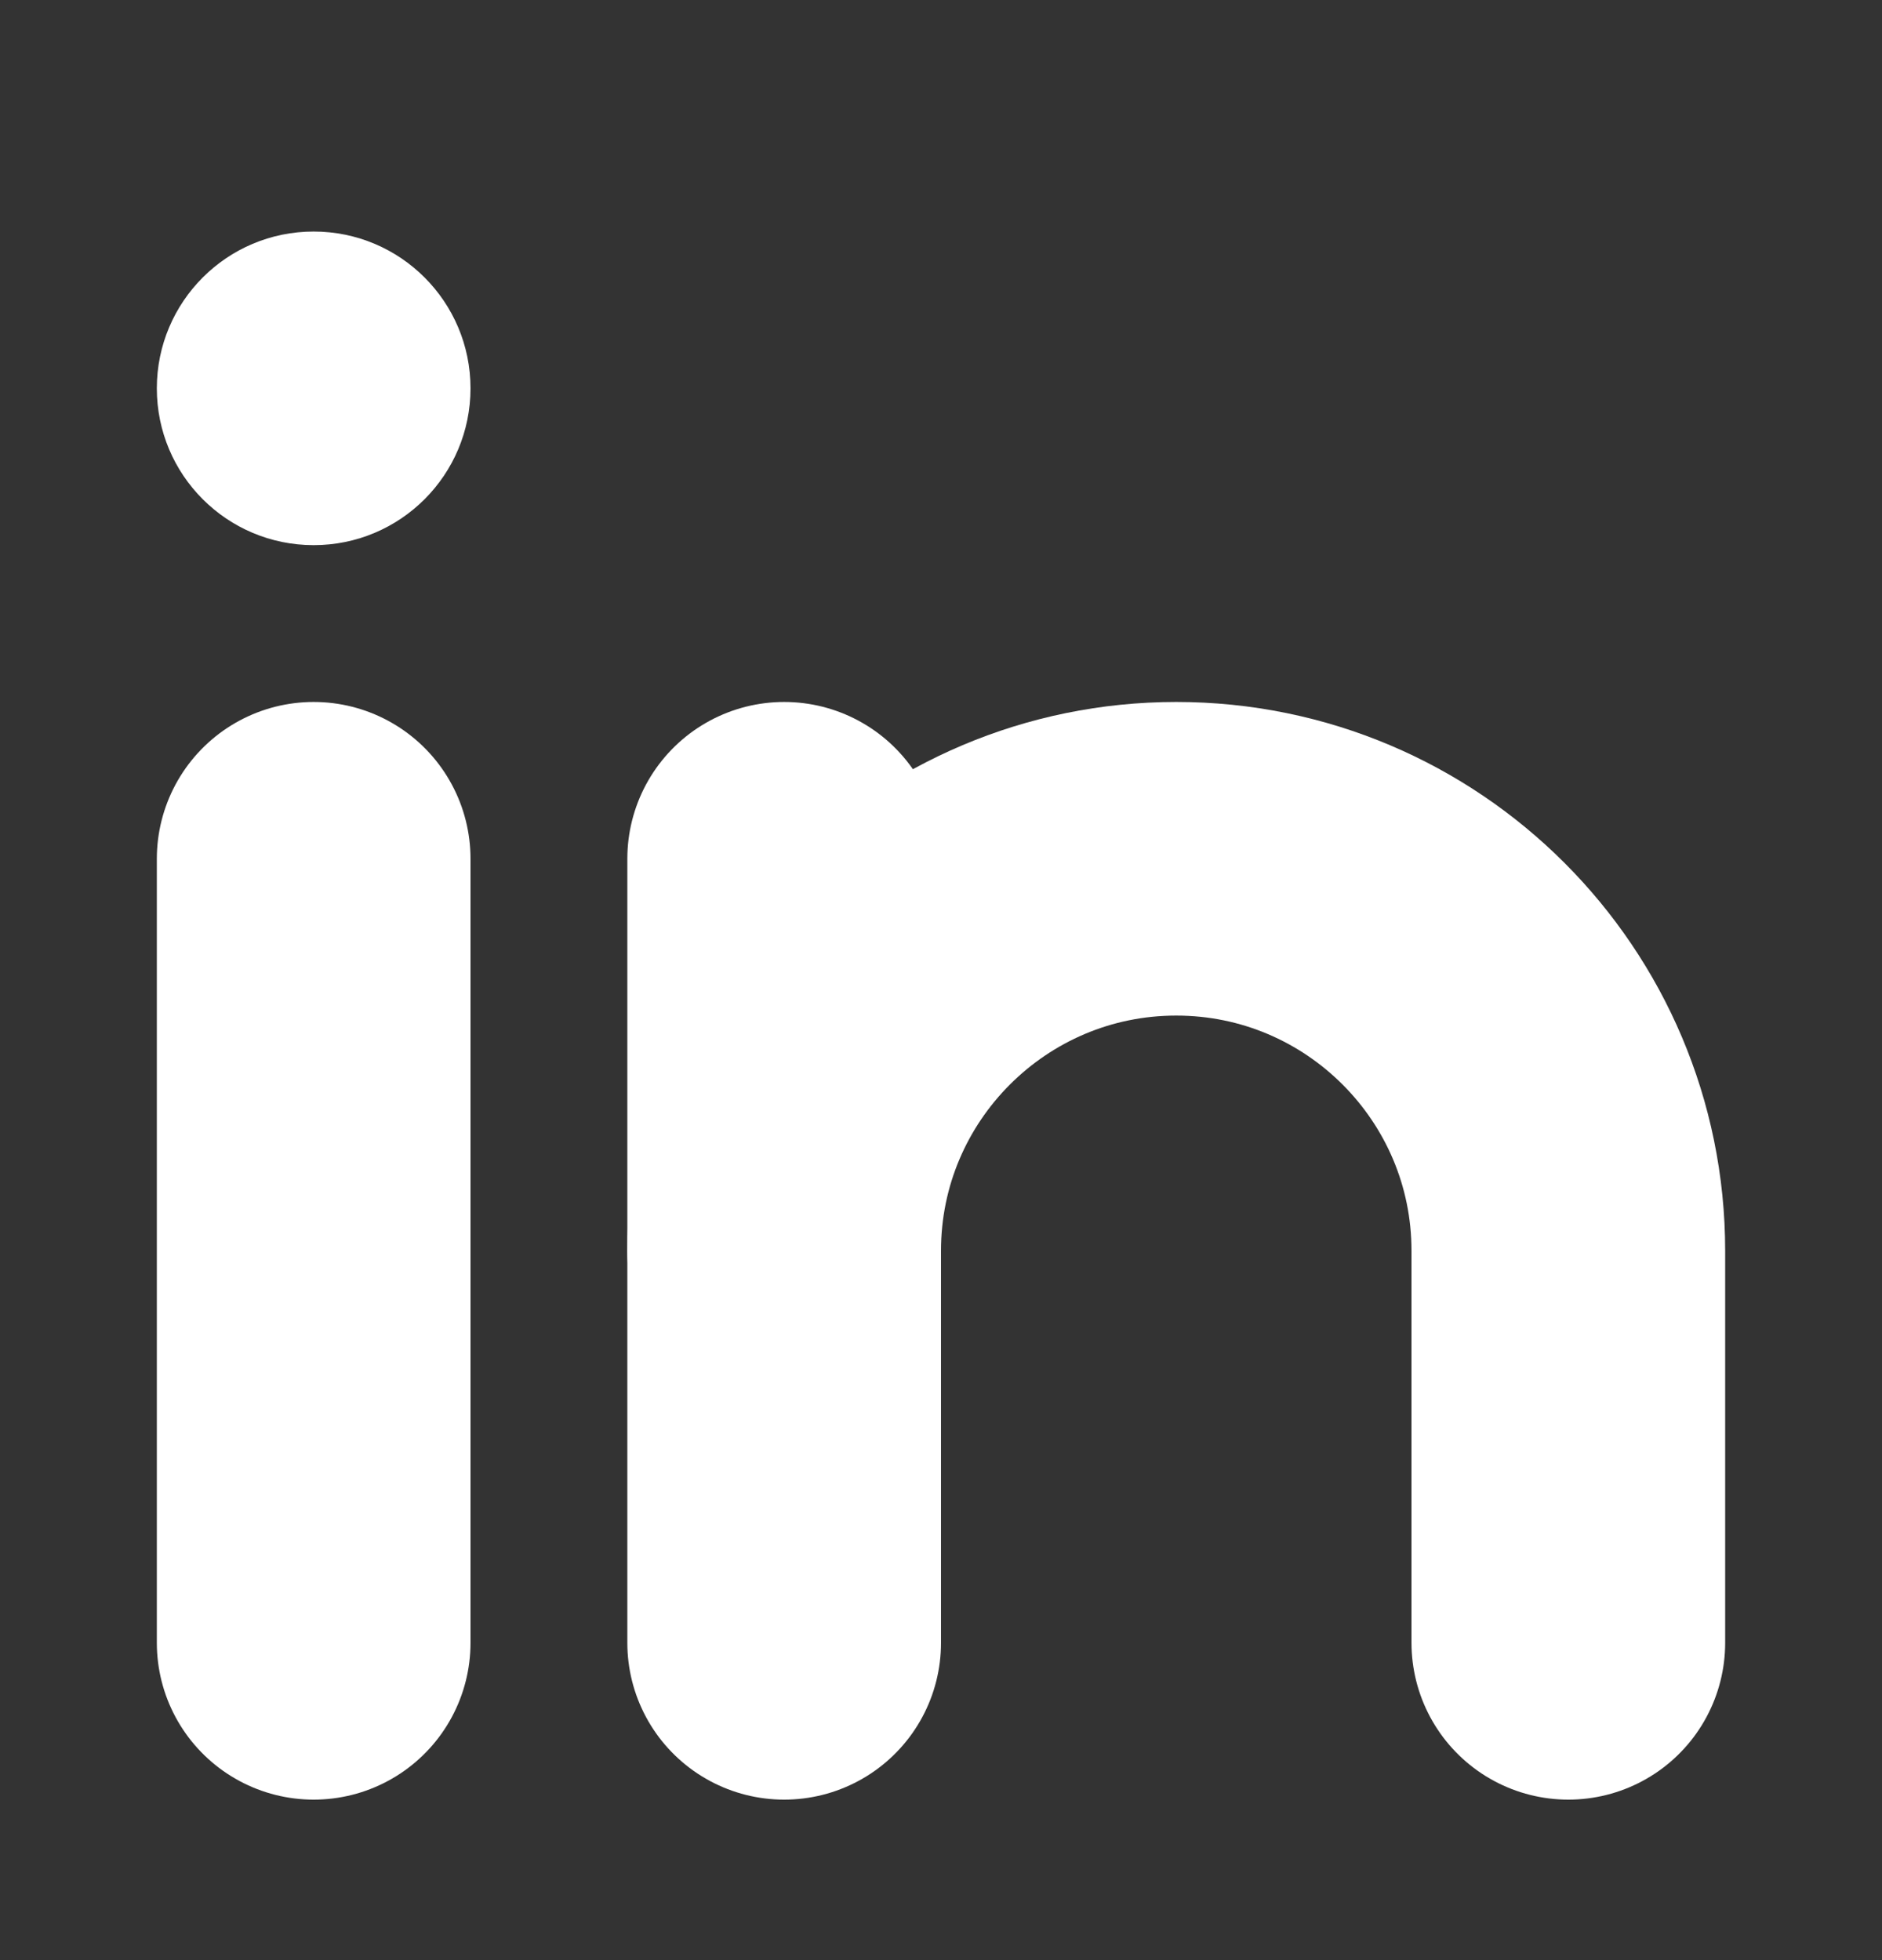
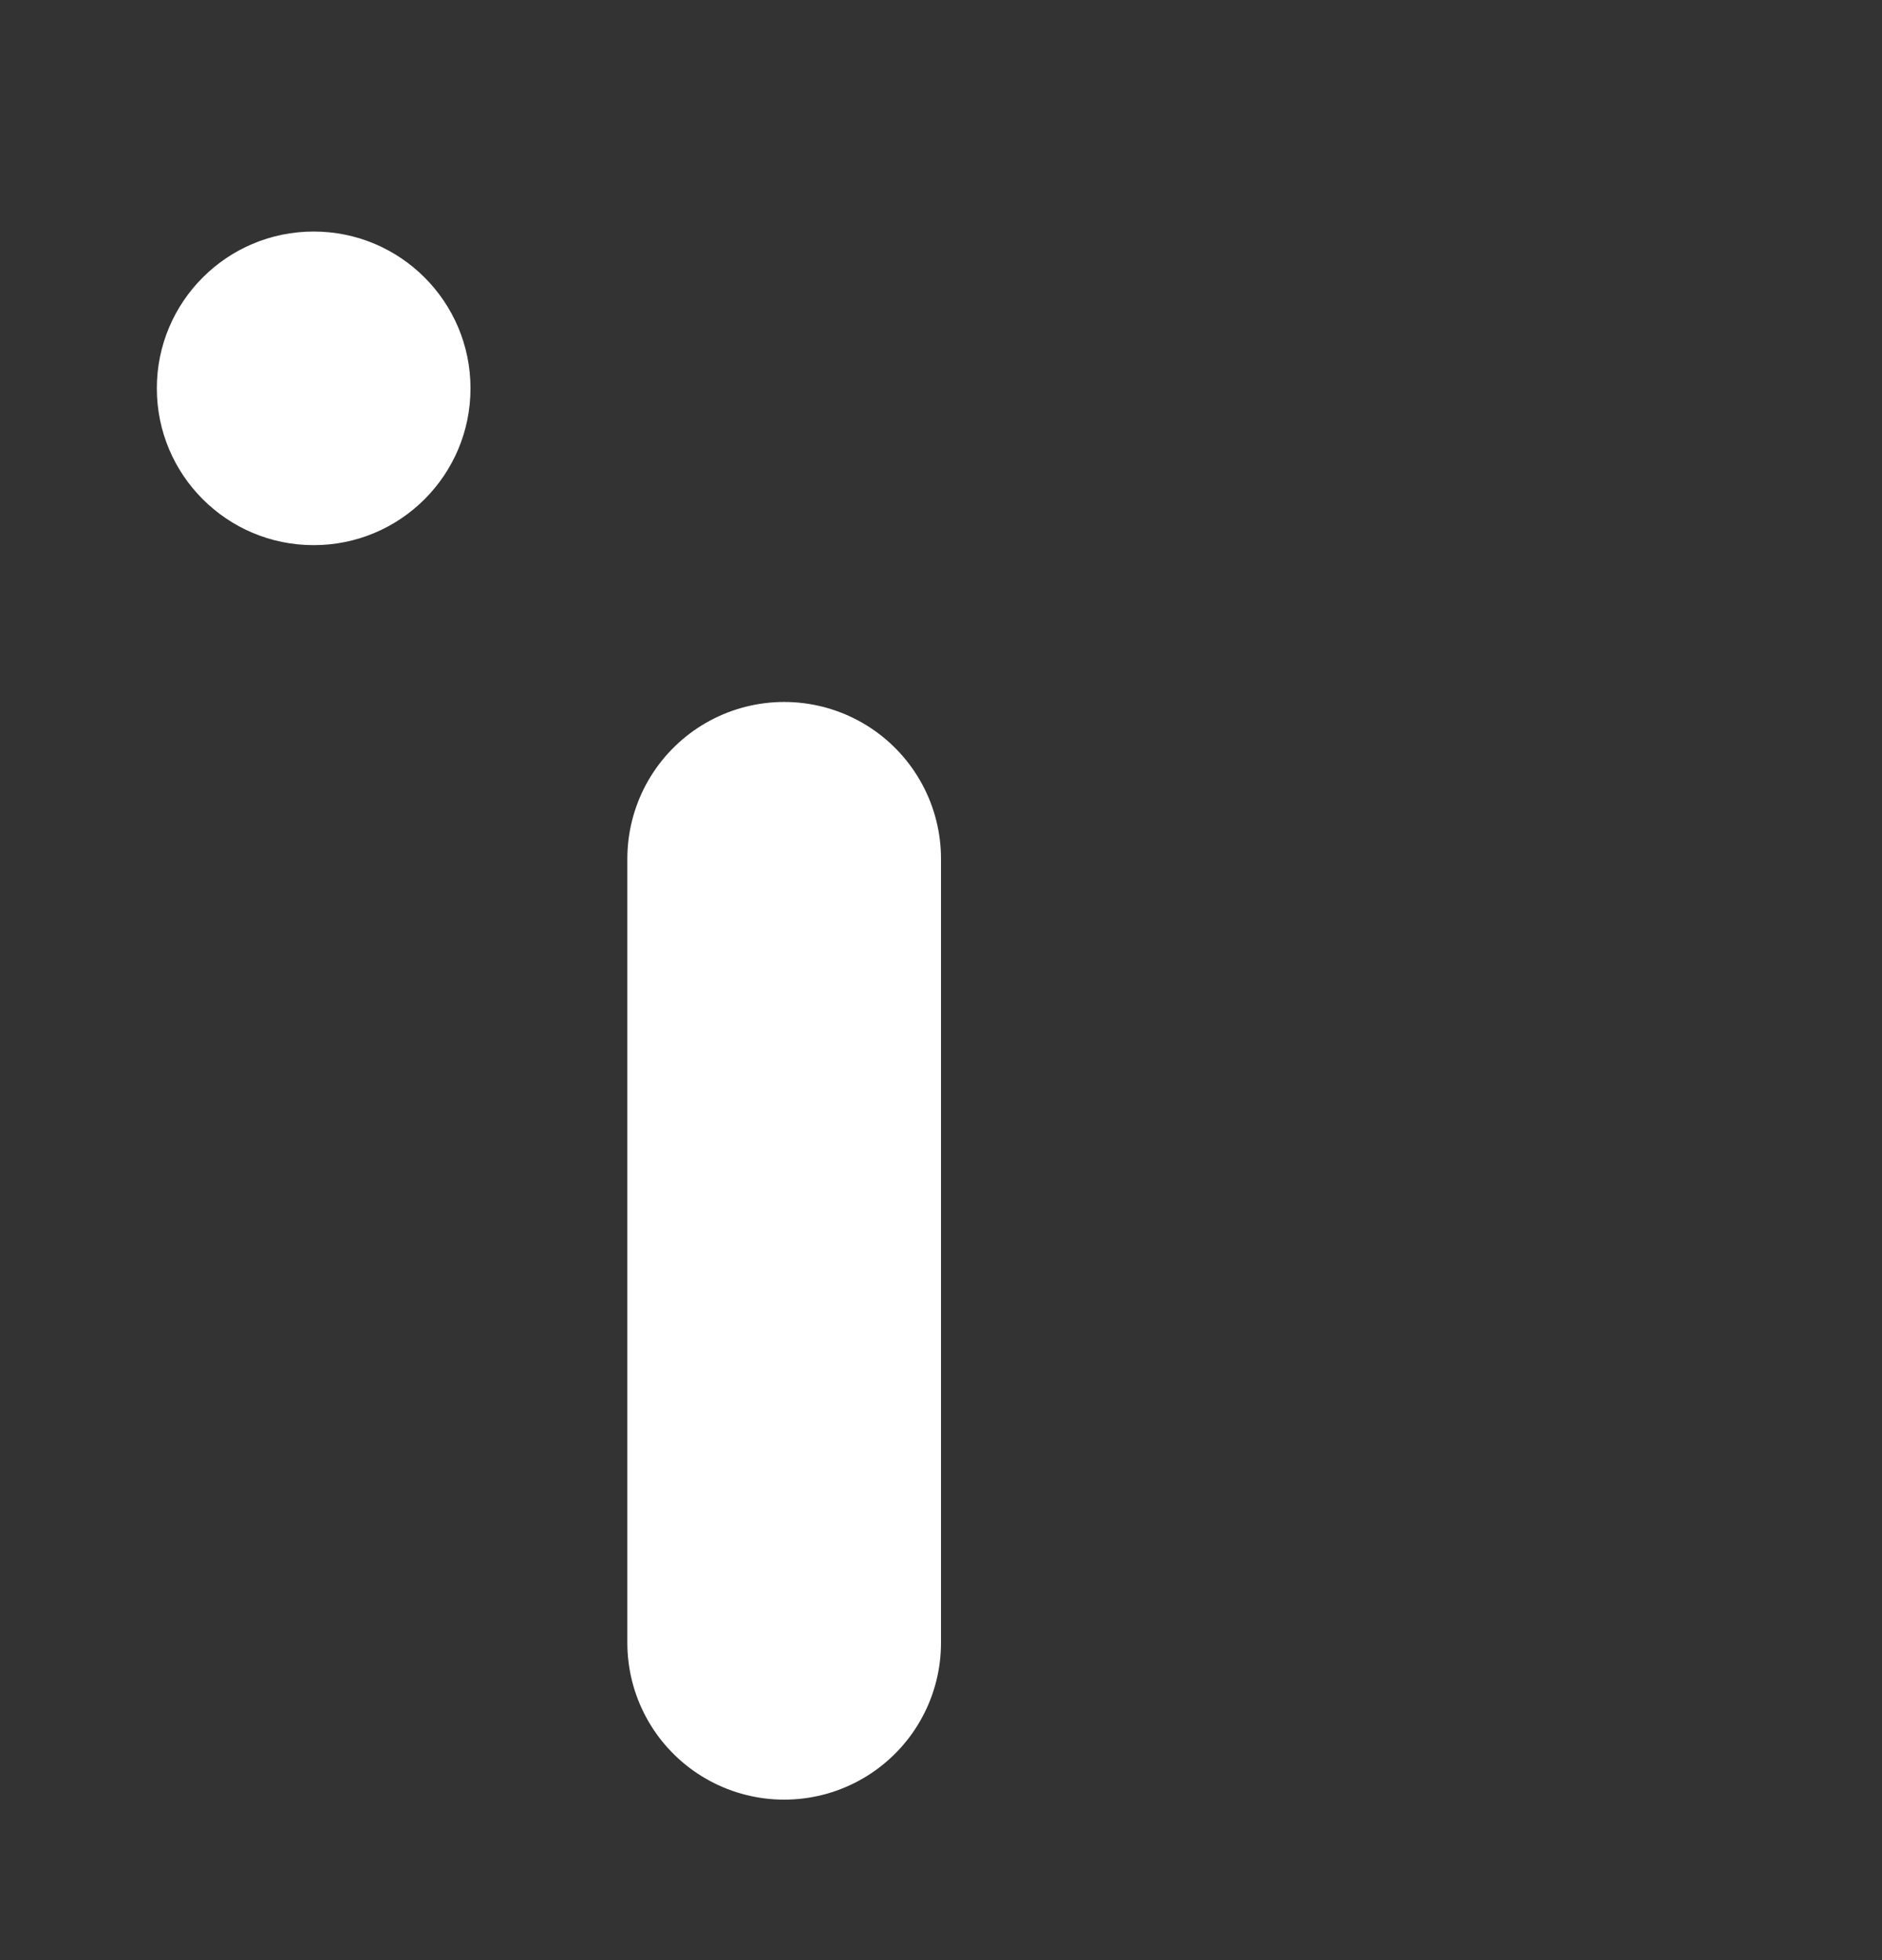
<svg xmlns="http://www.w3.org/2000/svg" width="24" height="25" viewBox="0 0 24 25" fill="none">
  <rect x="0" y="0" width="24" height="25" fill="#333333" stroke="none" />
  <path d="M4 6.953C5.105 6.953 6 6.058 6 4.953C6 3.849 5.105 2.953 4 2.953C2.895 2.953 2 3.849 2 4.953C2 6.058 2.895 6.953 4 6.953Z" fill="white" />
-   <path d="M4 10.953V20.953" stroke="white" stroke-width="4" stroke-linecap="round" stroke-linejoin="round" />
  <path d="M10 10.953V20.953" stroke="white" stroke-width="4" stroke-linecap="round" stroke-linejoin="round" />
-   <path d="M10 15.953C10 13.193 12.24 10.953 15 10.953C17.76 10.953 20 13.193 20 15.953V20.953" stroke="white" stroke-width="4" stroke-linecap="round" stroke-linejoin="round" />
</svg>